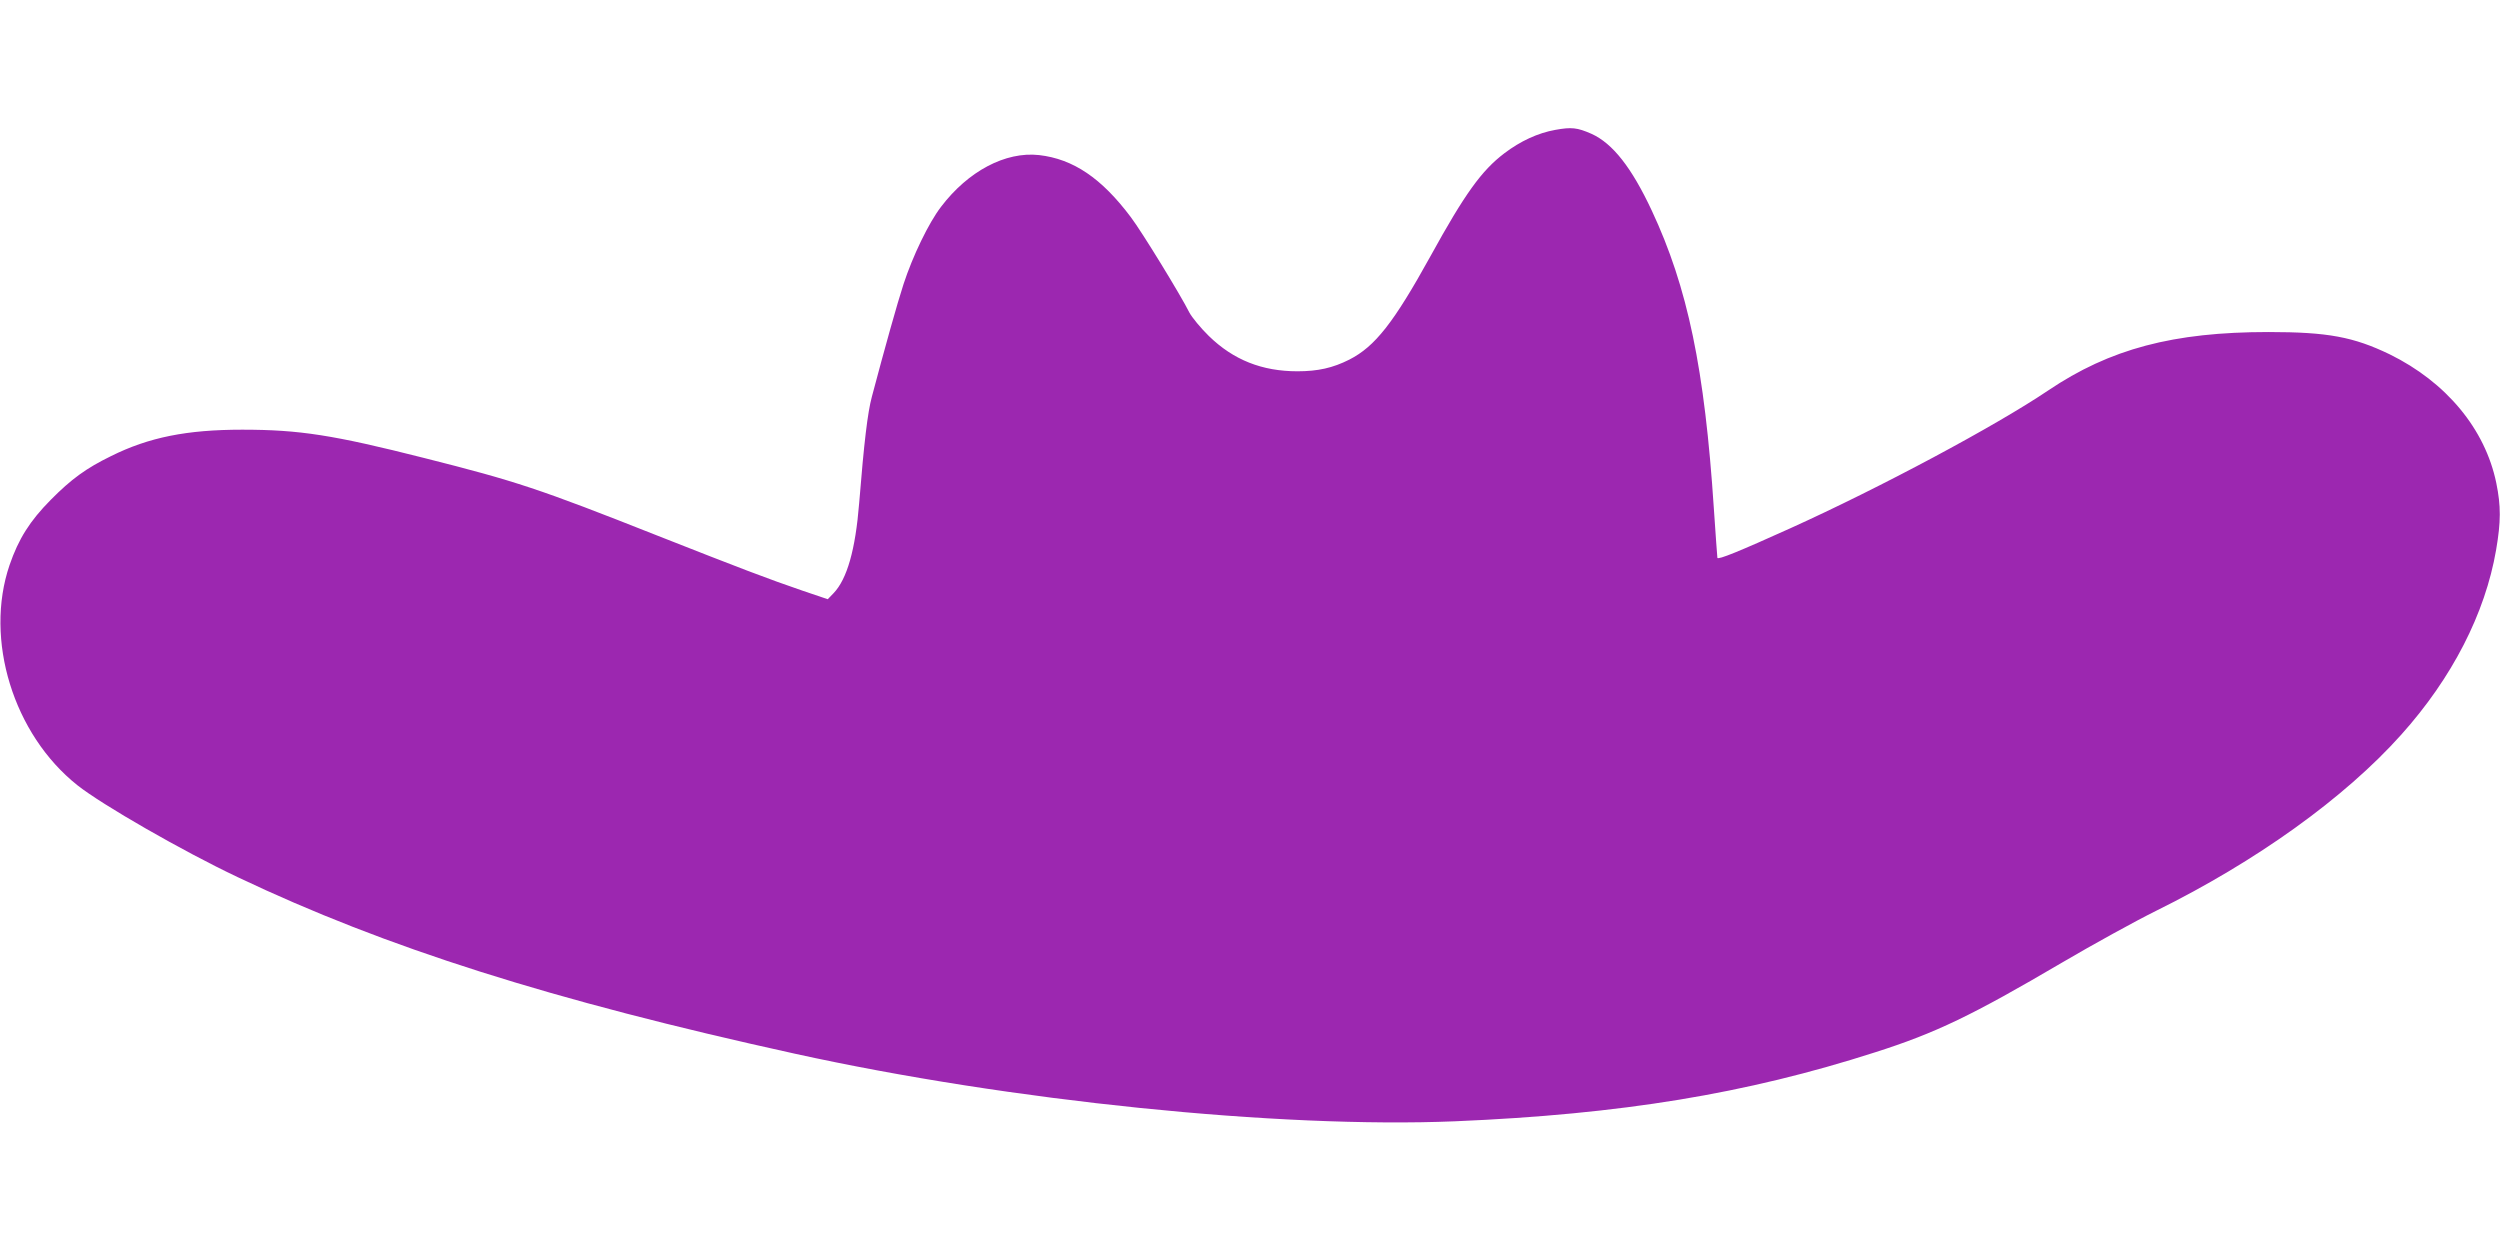
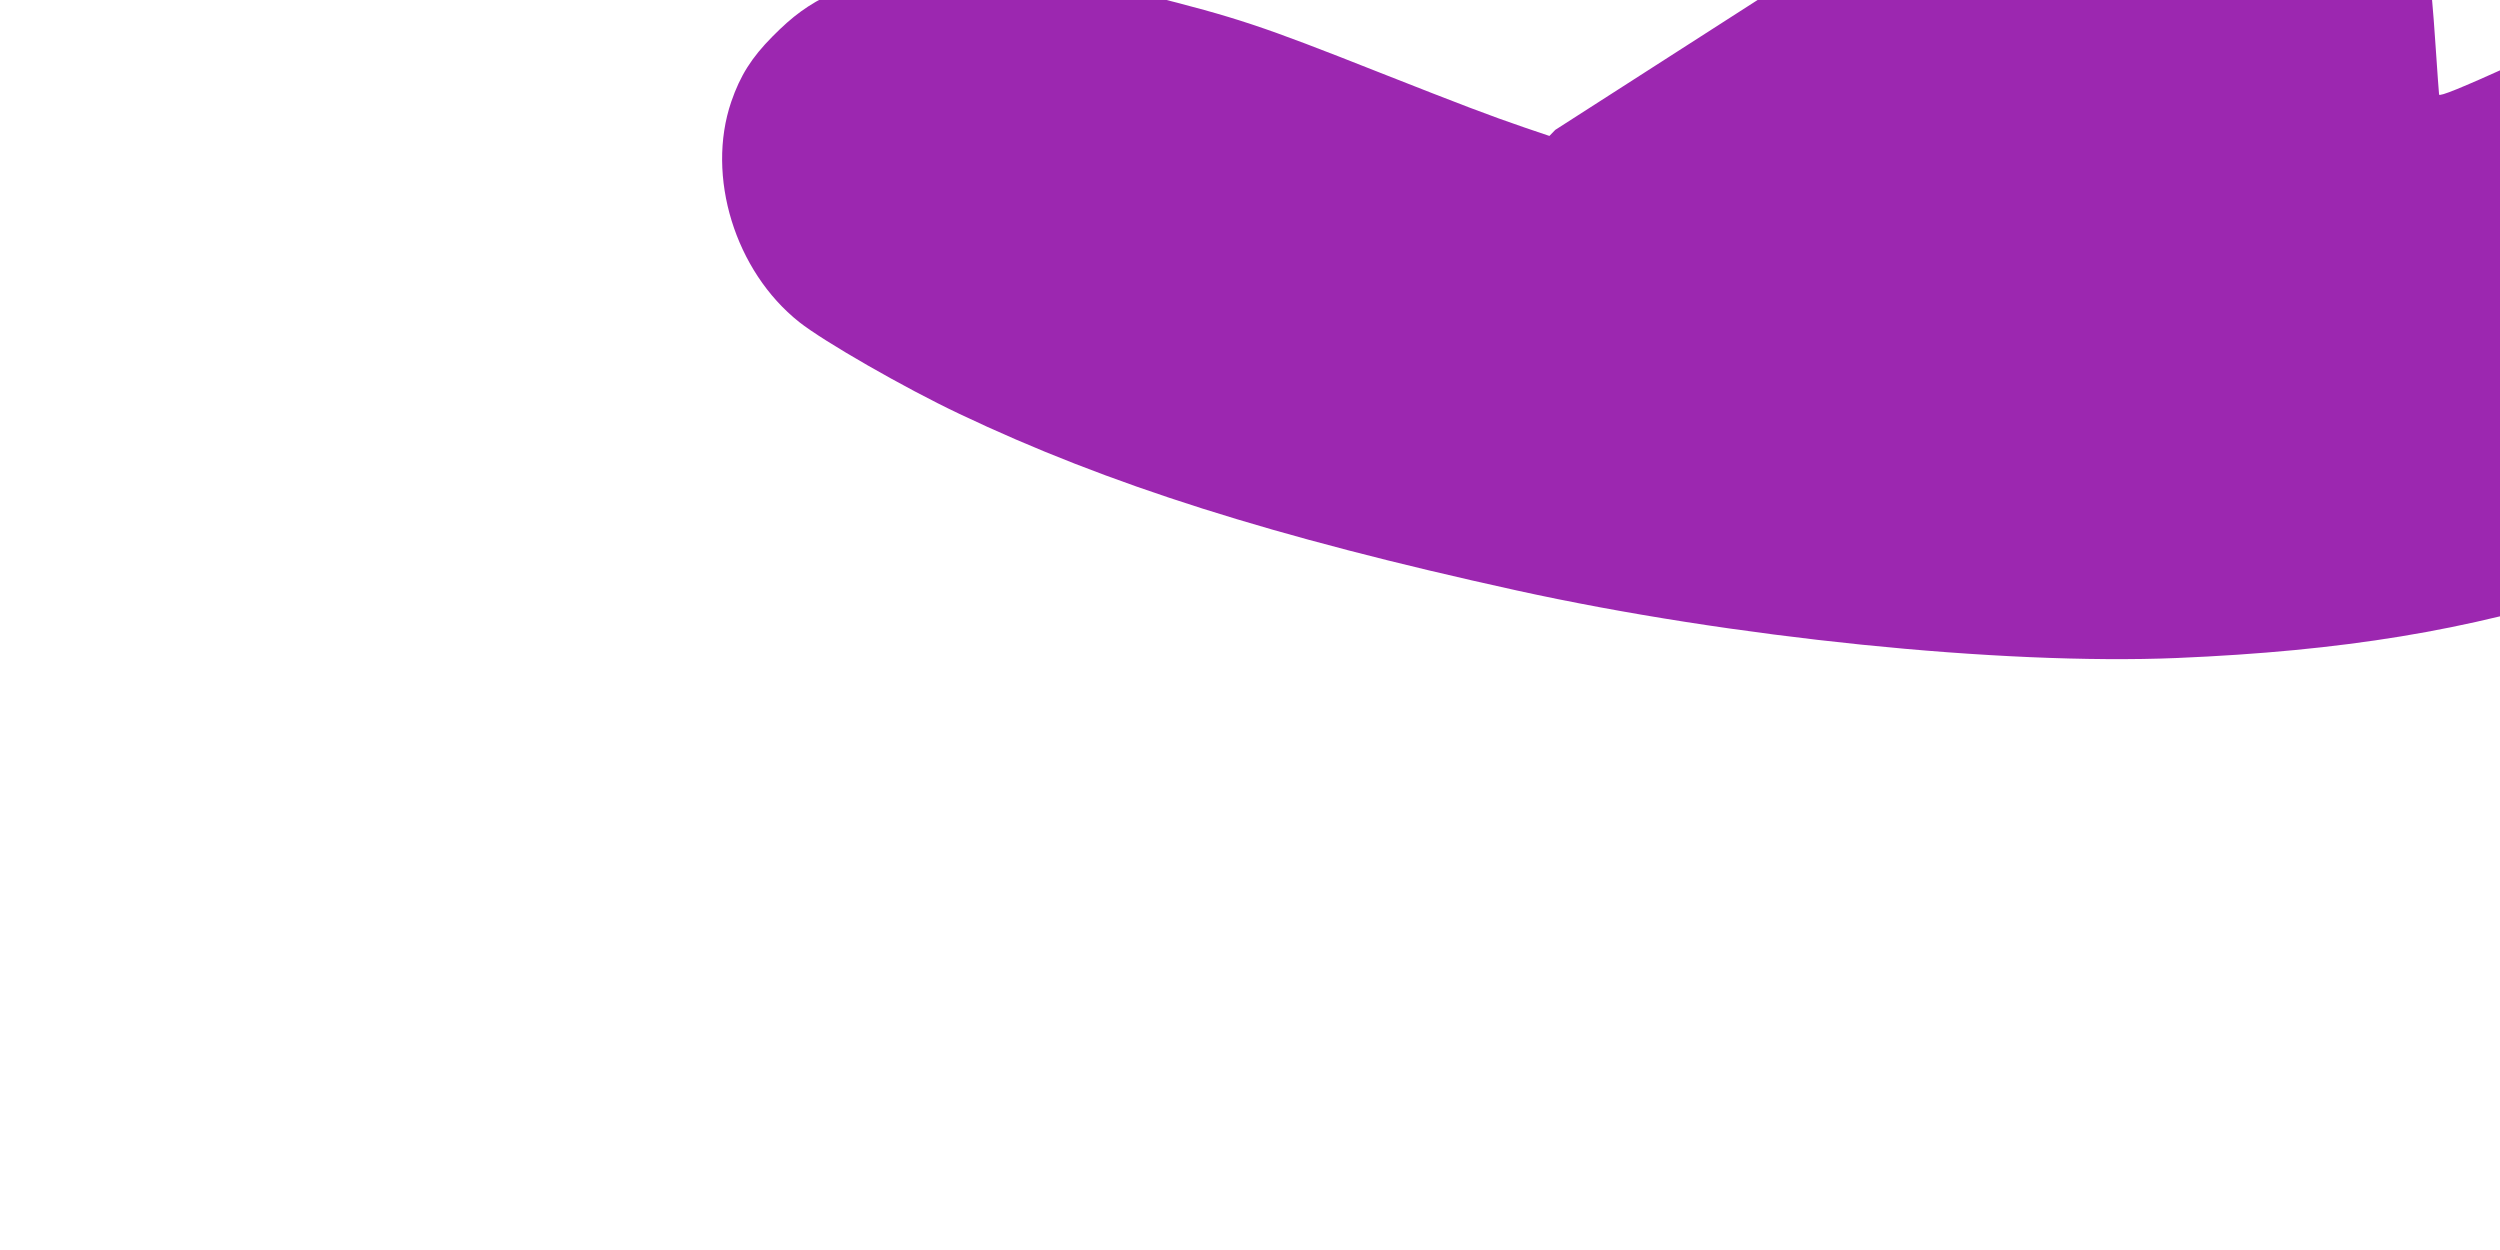
<svg xmlns="http://www.w3.org/2000/svg" version="1.0" width="1280pt" height="640pt" viewBox="0 0 1280 640" preserveAspectRatio="xMidYMid meet">
  <g transform="translate(0,640) scale(0.1,-0.1)" fill="#9c27b0" stroke="none">
-     <path d="M7963 5735 c-89 -16 -178 -57 -261 -120 -116 -88 -202 -207 -377 -525 -190 -344 -285 -464 -416 -531 -85 -43 -162 -60 -266 -60 -181 0 -328 58 -454 181 -42 41 -86 95 -99 119 -46 92 -244 415 -300 489 -150 200 -295 298 -470 318 -172 19 -363 -82 -502 -265 -63 -82 -145 -252 -192 -396 -32 -98 -96 -327 -162 -576 -22 -82 -40 -234 -65 -544 -19 -239 -62 -390 -131 -462 l-30 -31 -127 43 c-181 62 -317 114 -746 283 -609 241 -722 278 -1193 397 -466 118 -639 145 -932 145 -283 0 -478 -39 -671 -135 -129 -63 -204 -118 -309 -224 -107 -108 -165 -200 -211 -334 -130 -381 19 -867 348 -1128 125 -99 537 -336 820 -470 759 -361 1607 -630 2853 -904 1100 -242 2482 -383 3380 -346 852 36 1490 141 2150 353 311 99 499 190 955 458 160 94 378 214 485 267 512 253 964 577 1254 901 261 291 430 621 486 946 25 146 25 225 1 343 -57 277 -257 517 -546 659 -185 89 -316 114 -620 114 -488 0 -812 -86 -1128 -299 -270 -182 -857 -496 -1321 -706 -259 -117 -371 -163 -373 -151 -1 6 -9 119 -18 251 -47 716 -134 1134 -318 1527 -103 220 -200 344 -309 393 -73 32 -102 35 -185 20z" />
+     <path d="M7963 5735 l-30 -31 -127 43 c-181 62 -317 114 -746 283 -609 241 -722 278 -1193 397 -466 118 -639 145 -932 145 -283 0 -478 -39 -671 -135 -129 -63 -204 -118 -309 -224 -107 -108 -165 -200 -211 -334 -130 -381 19 -867 348 -1128 125 -99 537 -336 820 -470 759 -361 1607 -630 2853 -904 1100 -242 2482 -383 3380 -346 852 36 1490 141 2150 353 311 99 499 190 955 458 160 94 378 214 485 267 512 253 964 577 1254 901 261 291 430 621 486 946 25 146 25 225 1 343 -57 277 -257 517 -546 659 -185 89 -316 114 -620 114 -488 0 -812 -86 -1128 -299 -270 -182 -857 -496 -1321 -706 -259 -117 -371 -163 -373 -151 -1 6 -9 119 -18 251 -47 716 -134 1134 -318 1527 -103 220 -200 344 -309 393 -73 32 -102 35 -185 20z" />
  </g>
</svg>